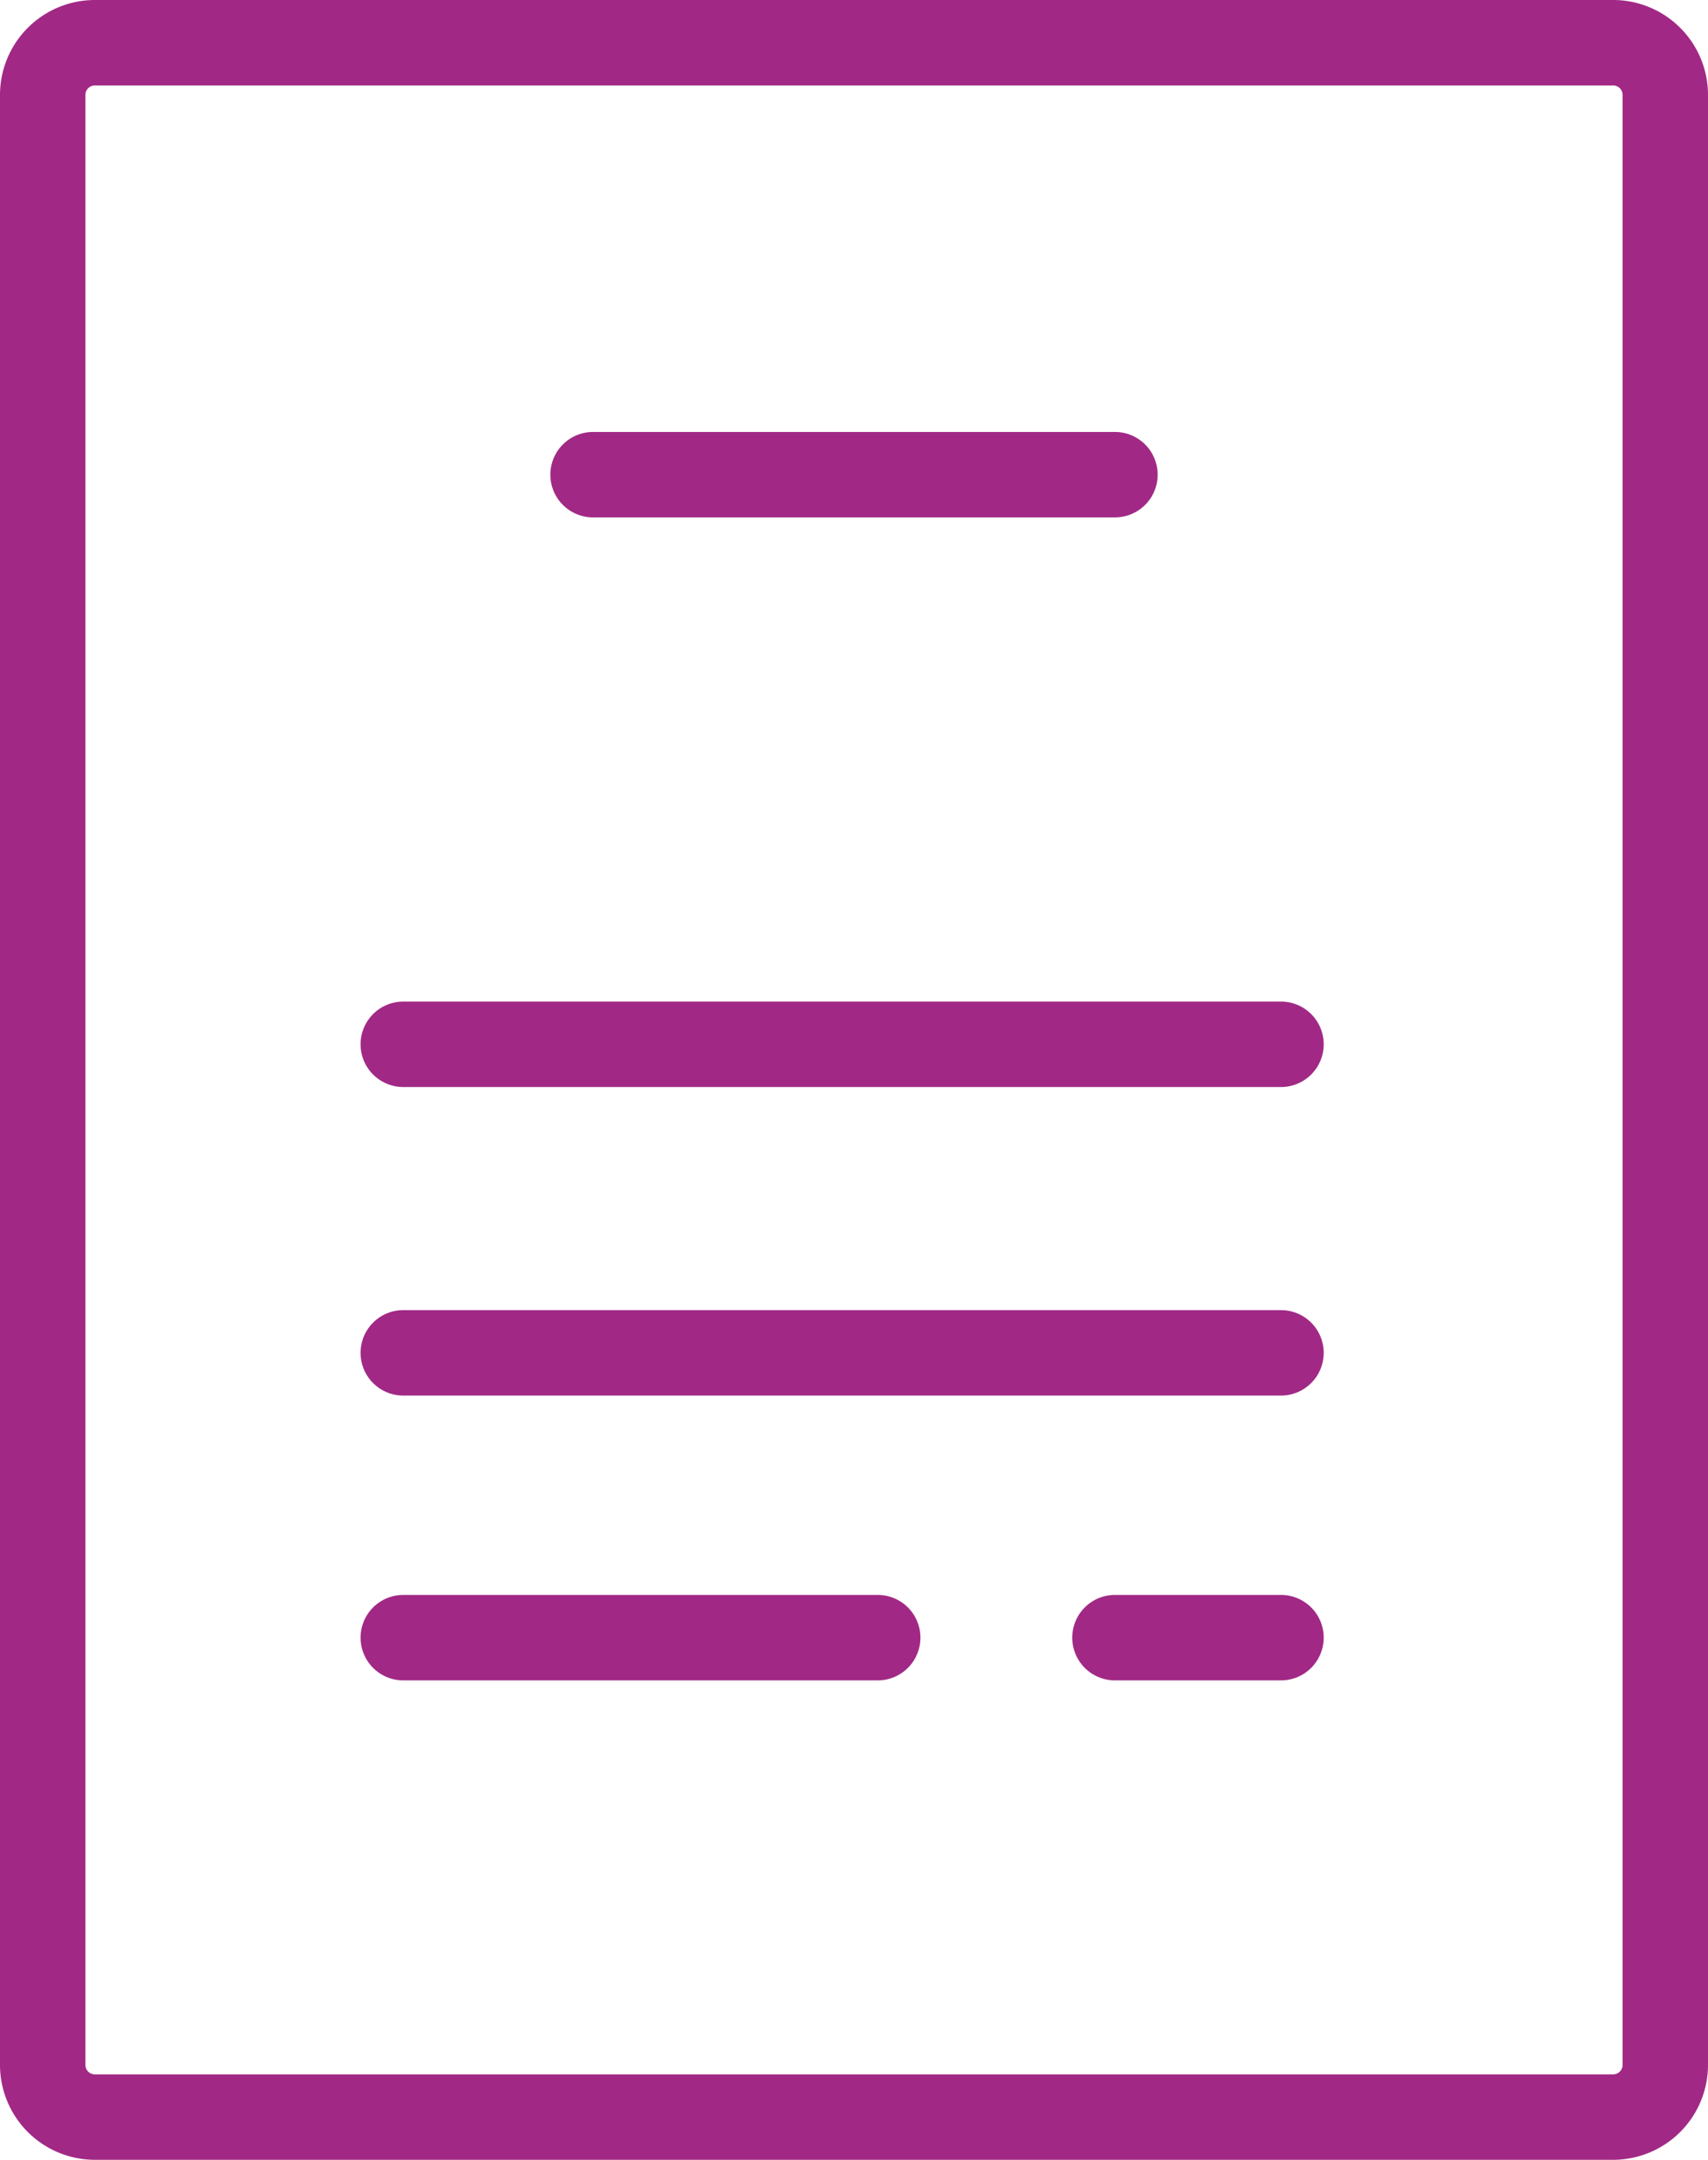
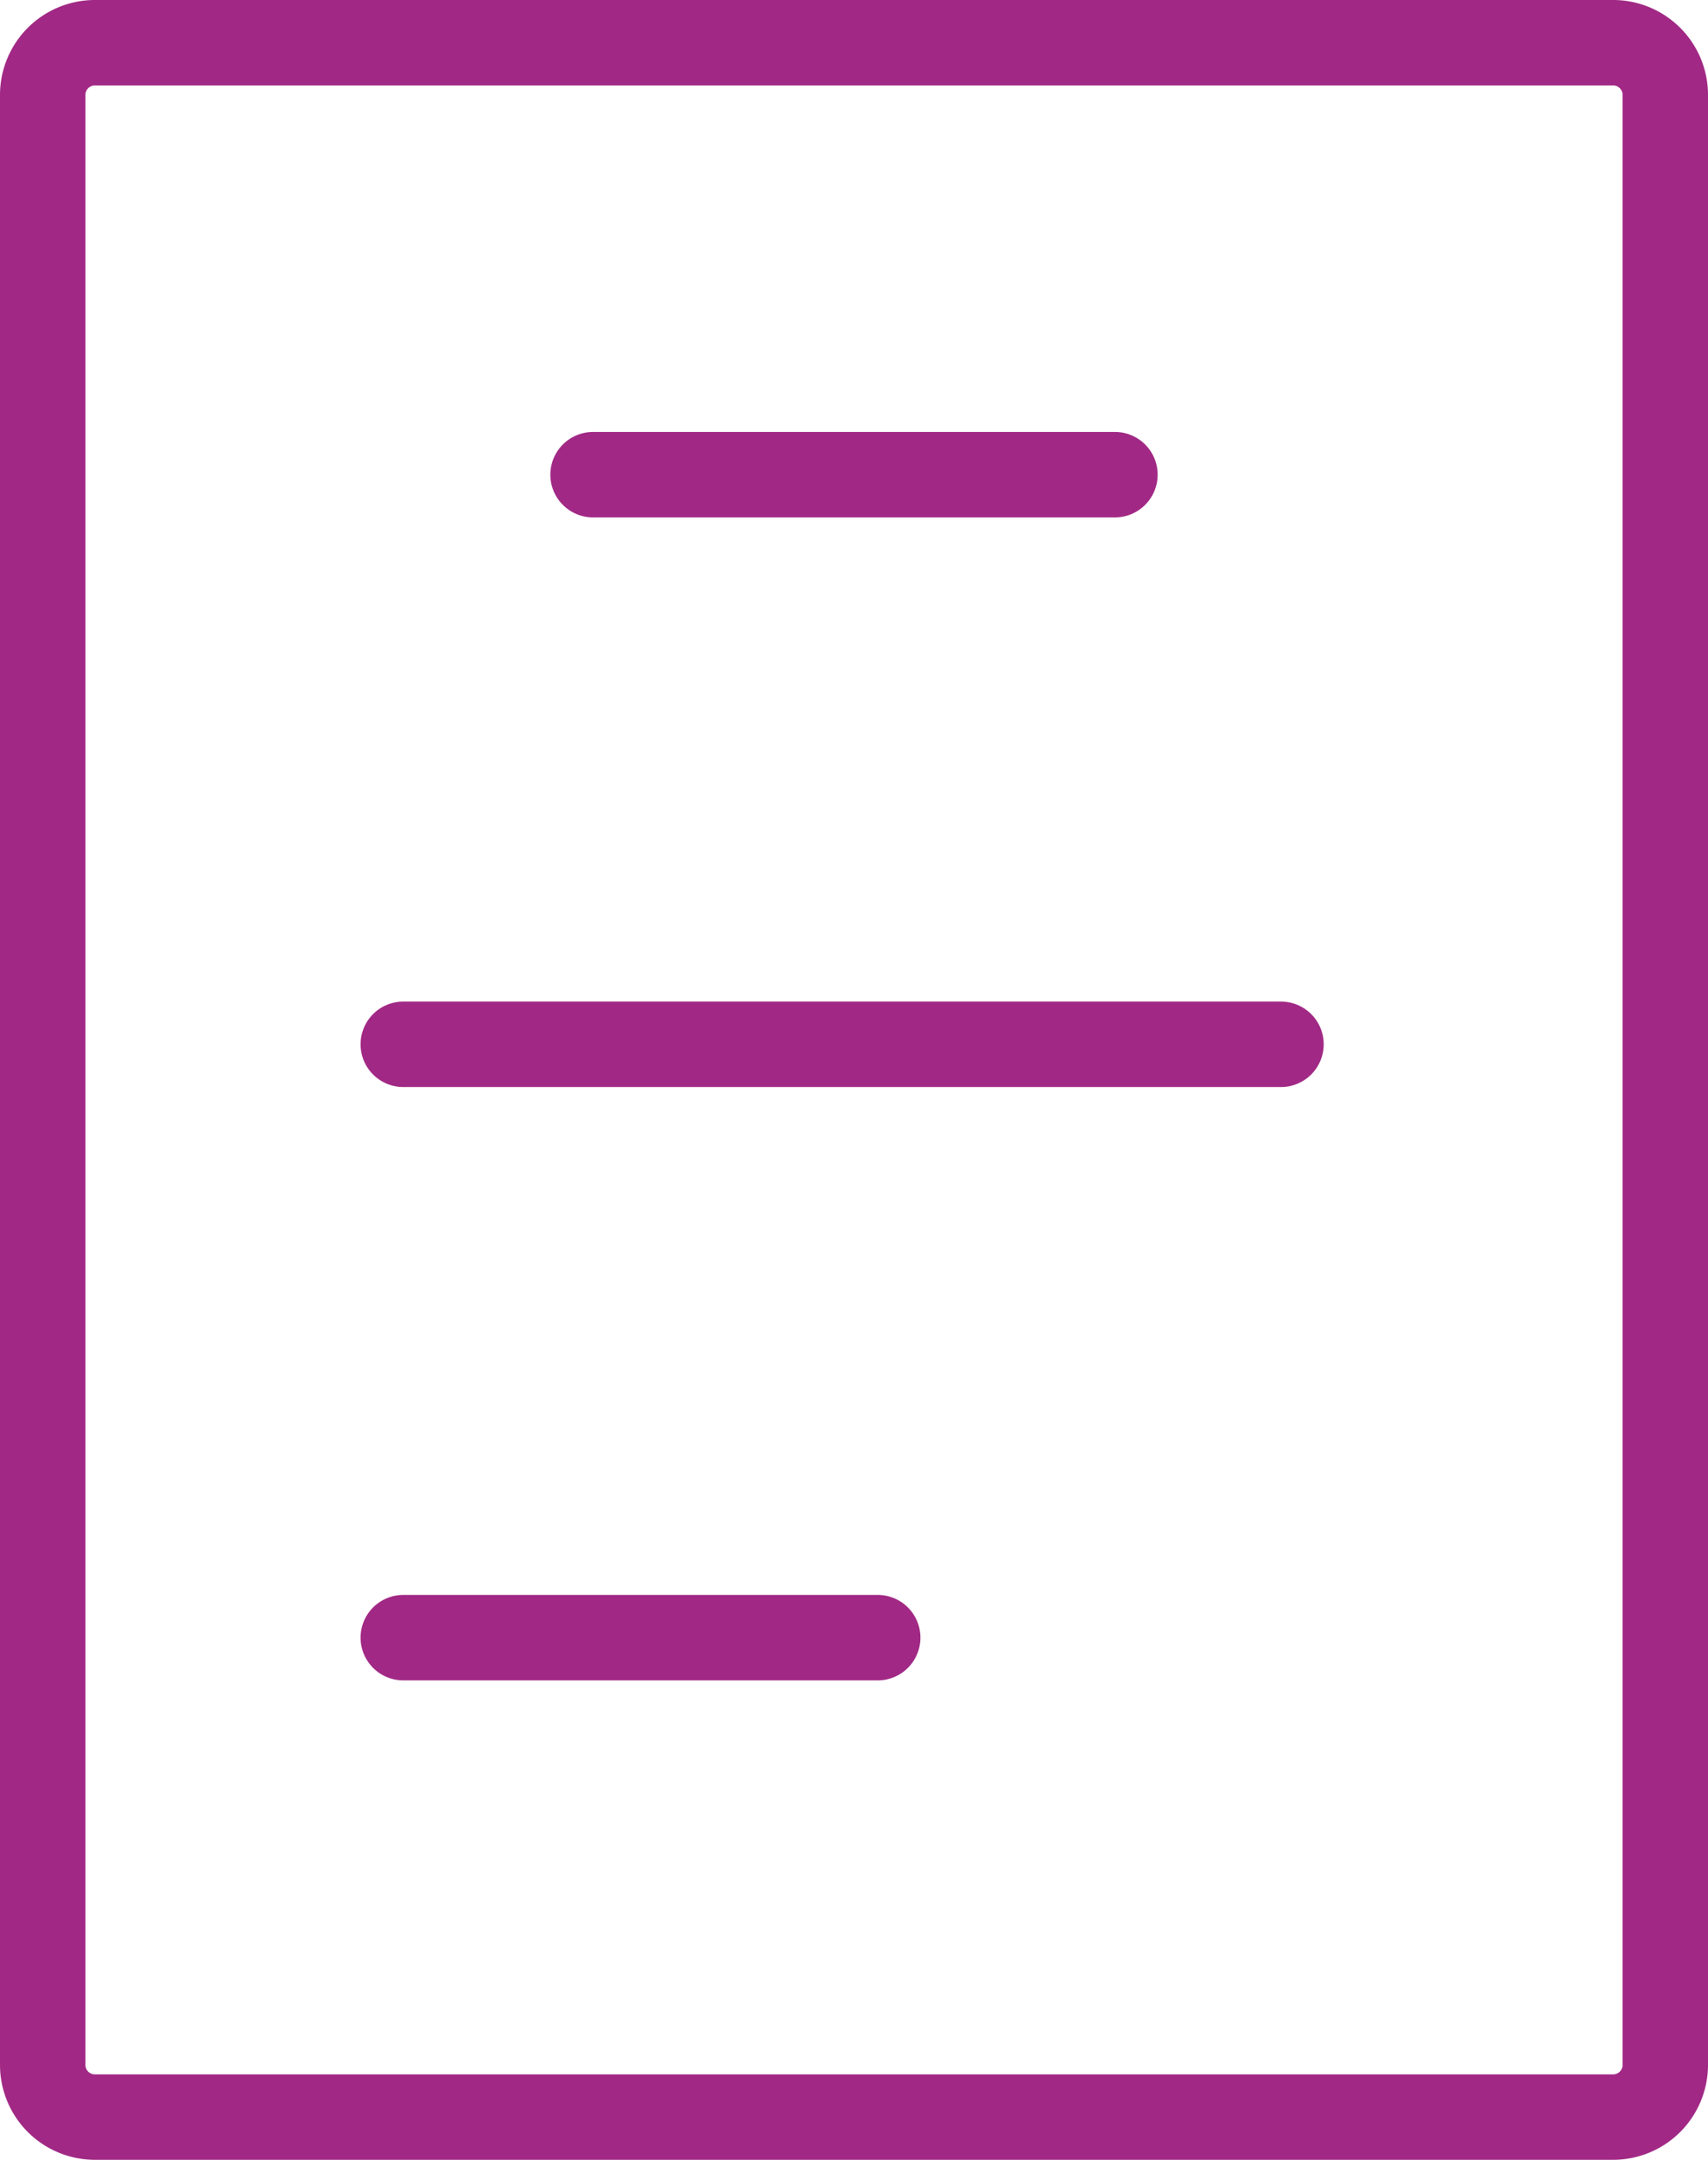
<svg xmlns="http://www.w3.org/2000/svg" width="72" height="91" viewBox="0 0 72 91">
  <g id="Gruppe_3" data-name="Gruppe 3" transform="translate(-1112 -302)">
    <path id="Rechteck_23" data-name="Rechteck 23" d="M4,3.6a.4.4,0,0,0-.4.4V87a.4.4,0,0,0,.4.4H68a.4.4,0,0,0,.4-.4V4a.4.4,0,0,0-.4-.4H4M4,0H68a4,4,0,0,1,4,4V87a4,4,0,0,1-4,4H4a4,4,0,0,1-4-4V4A4,4,0,0,1,4,0Z" transform="translate(1112 302)" fill="#a12985" />
    <g id="Gruppe_2" data-name="Gruppe 2" transform="translate(1129.291 321.761)">
      <path id="Linie_1" data-name="Linie 1" d="M22,1.8H0A1.8,1.8,0,0,1-1.8,0,1.8,1.8,0,0,1,0-1.8H22A1.8,1.8,0,0,1,23.8,0,1.8,1.8,0,0,1,22,1.8Z" transform="translate(7.709 0.239)" fill="#a12985" />
      <path id="Linie_2" data-name="Linie 2" d="M37,1.8H0A1.8,1.8,0,0,1-1.8,0,1.8,1.8,0,0,1,0-1.8H37A1.8,1.8,0,0,1,38.8,0,1.8,1.8,0,0,1,37,1.8Z" transform="translate(-0.291 24.239)" fill="#a12985" />
-       <path id="Linie_3" data-name="Linie 3" d="M37,1.8H0A1.8,1.8,0,0,1-1.8,0,1.8,1.8,0,0,1,0-1.8H37A1.8,1.8,0,0,1,38.8,0,1.8,1.8,0,0,1,37,1.8Z" transform="translate(-0.291 37.239)" fill="#a12985" />
      <path id="Linie_4" data-name="Linie 4" d="M20,1.8H0A1.8,1.8,0,0,1-1.8,0,1.8,1.8,0,0,1,0-1.8H20A1.8,1.8,0,0,1,21.8,0,1.8,1.8,0,0,1,20,1.8Z" transform="translate(-0.291 49.239)" fill="#a12985" />
-       <path id="Linie_5" data-name="Linie 5" d="M7,1.8H0A1.8,1.8,0,0,1-1.8,0,1.8,1.8,0,0,1,0-1.8H7A1.8,1.8,0,0,1,8.8,0,1.8,1.8,0,0,1,7,1.8Z" transform="translate(29.709 49.239)" fill="#a12985" />
    </g>
  </g>
</svg>